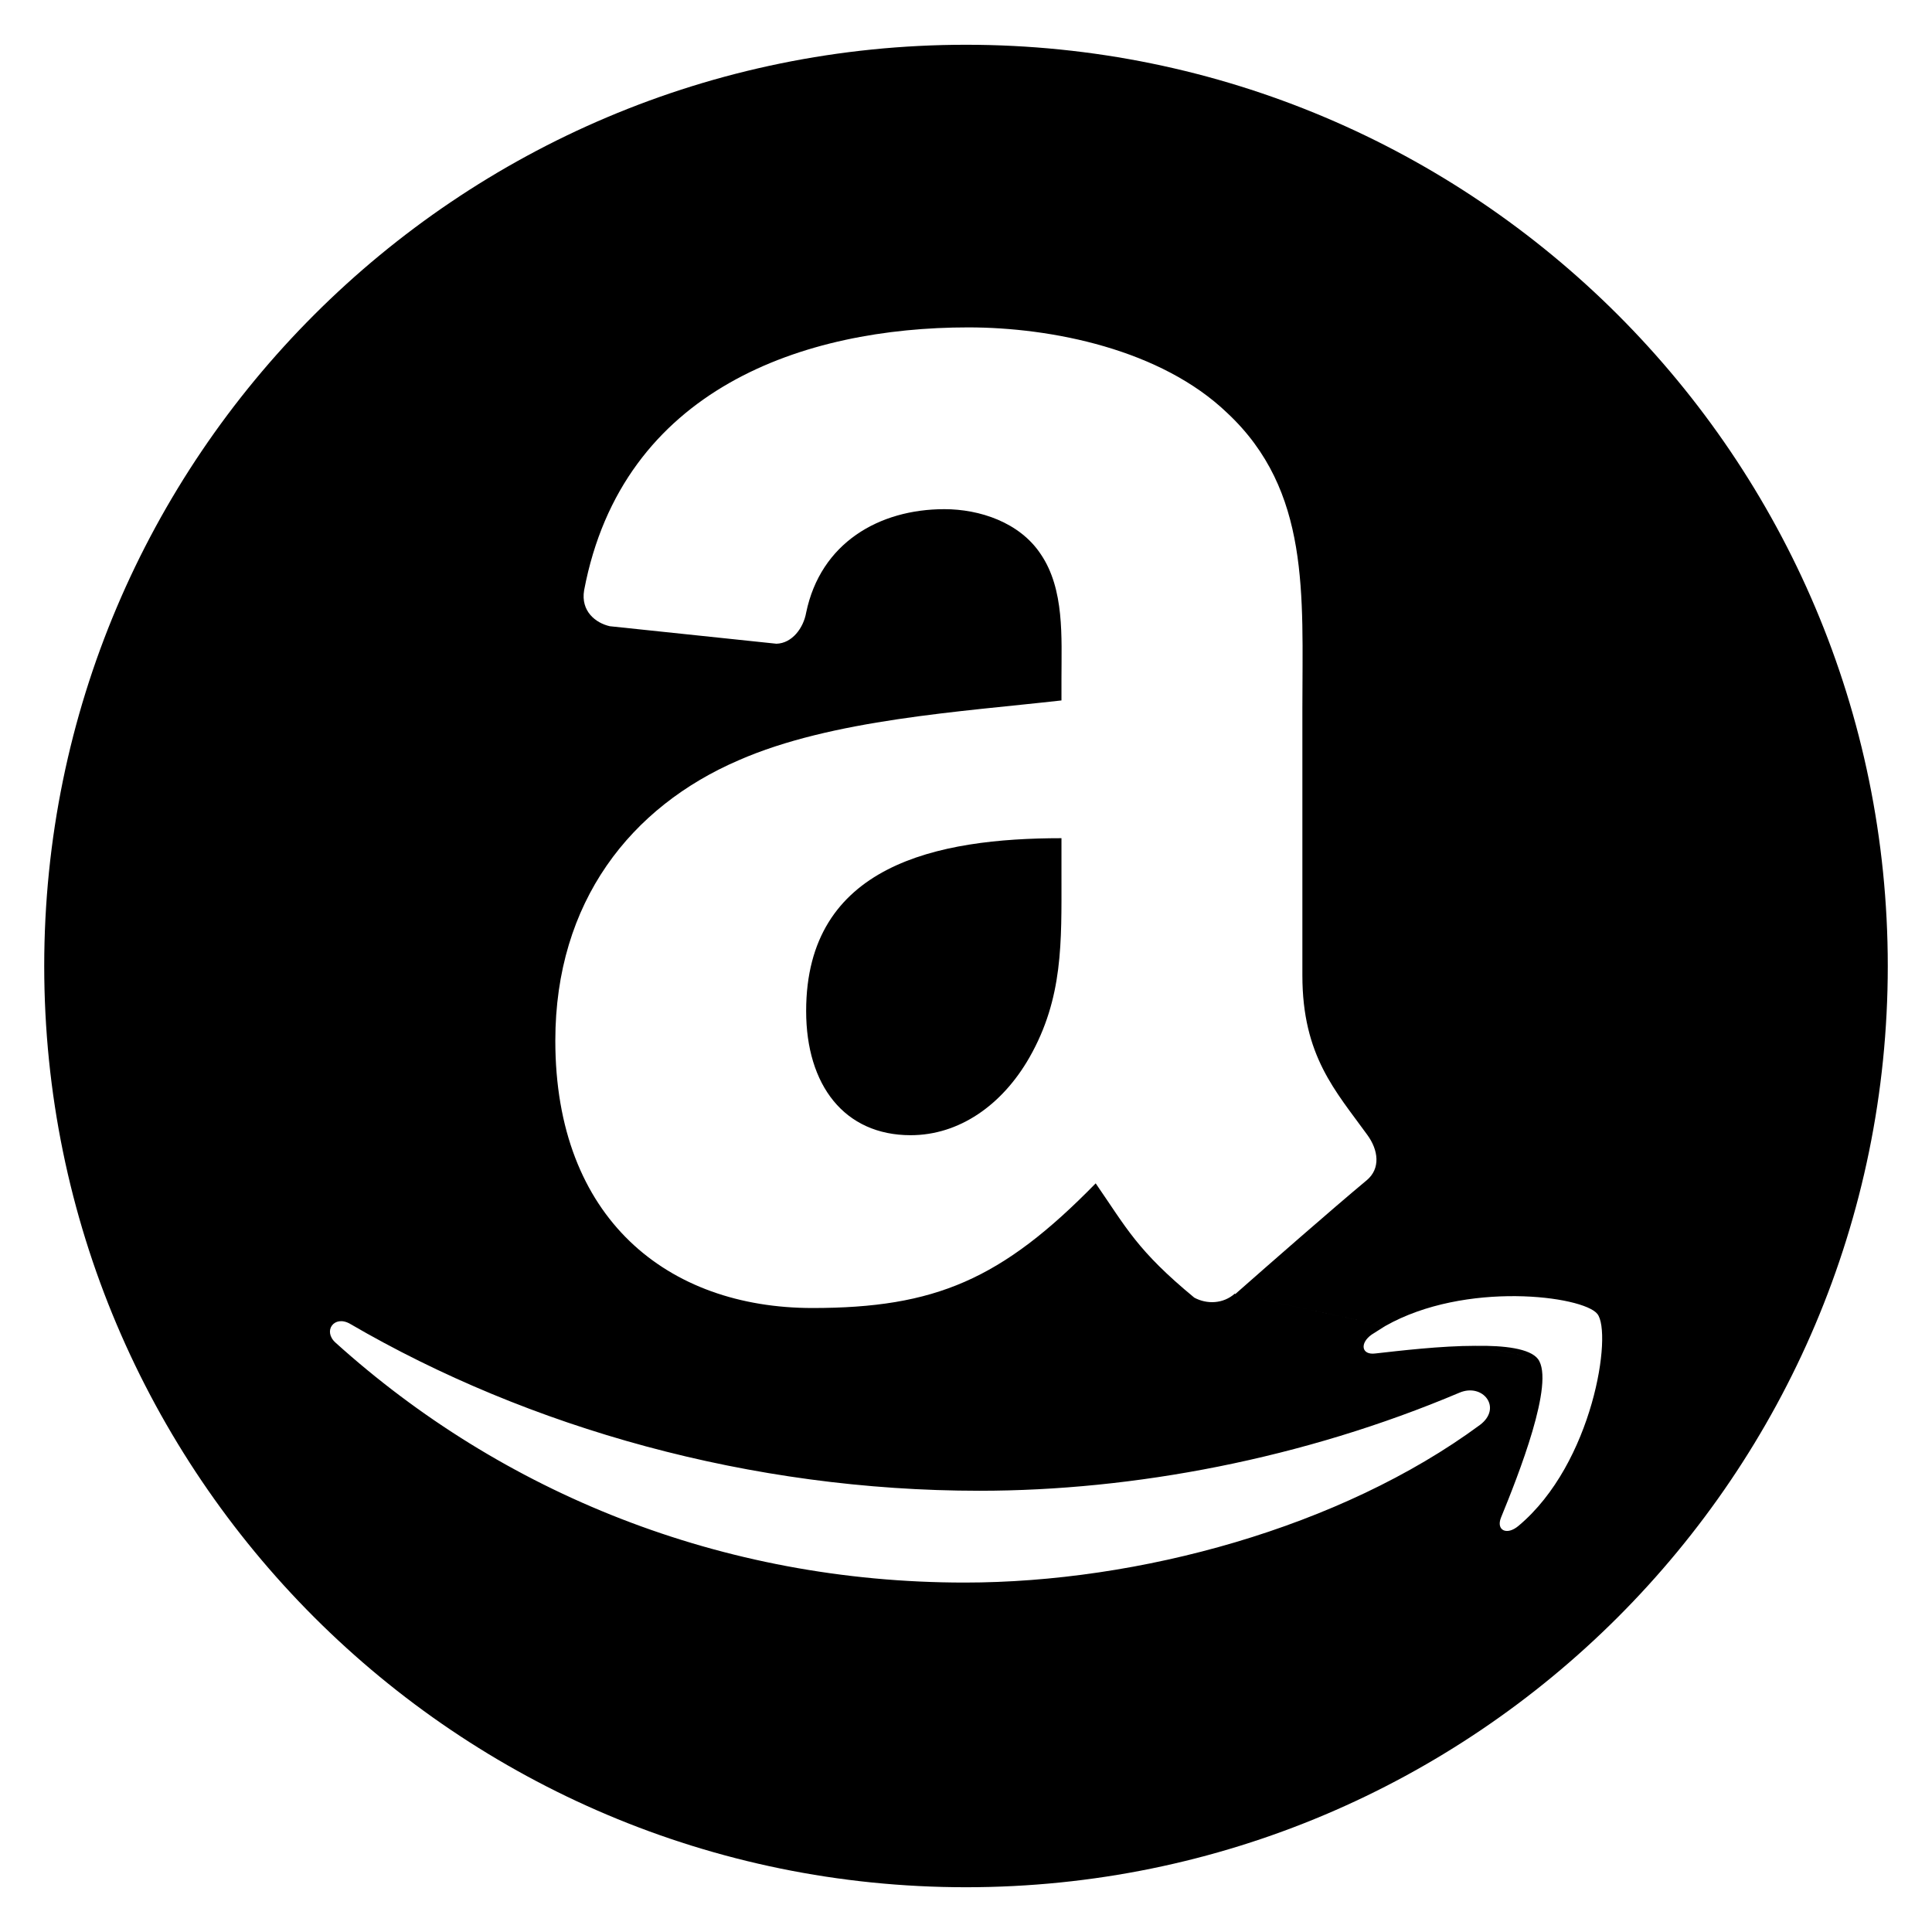
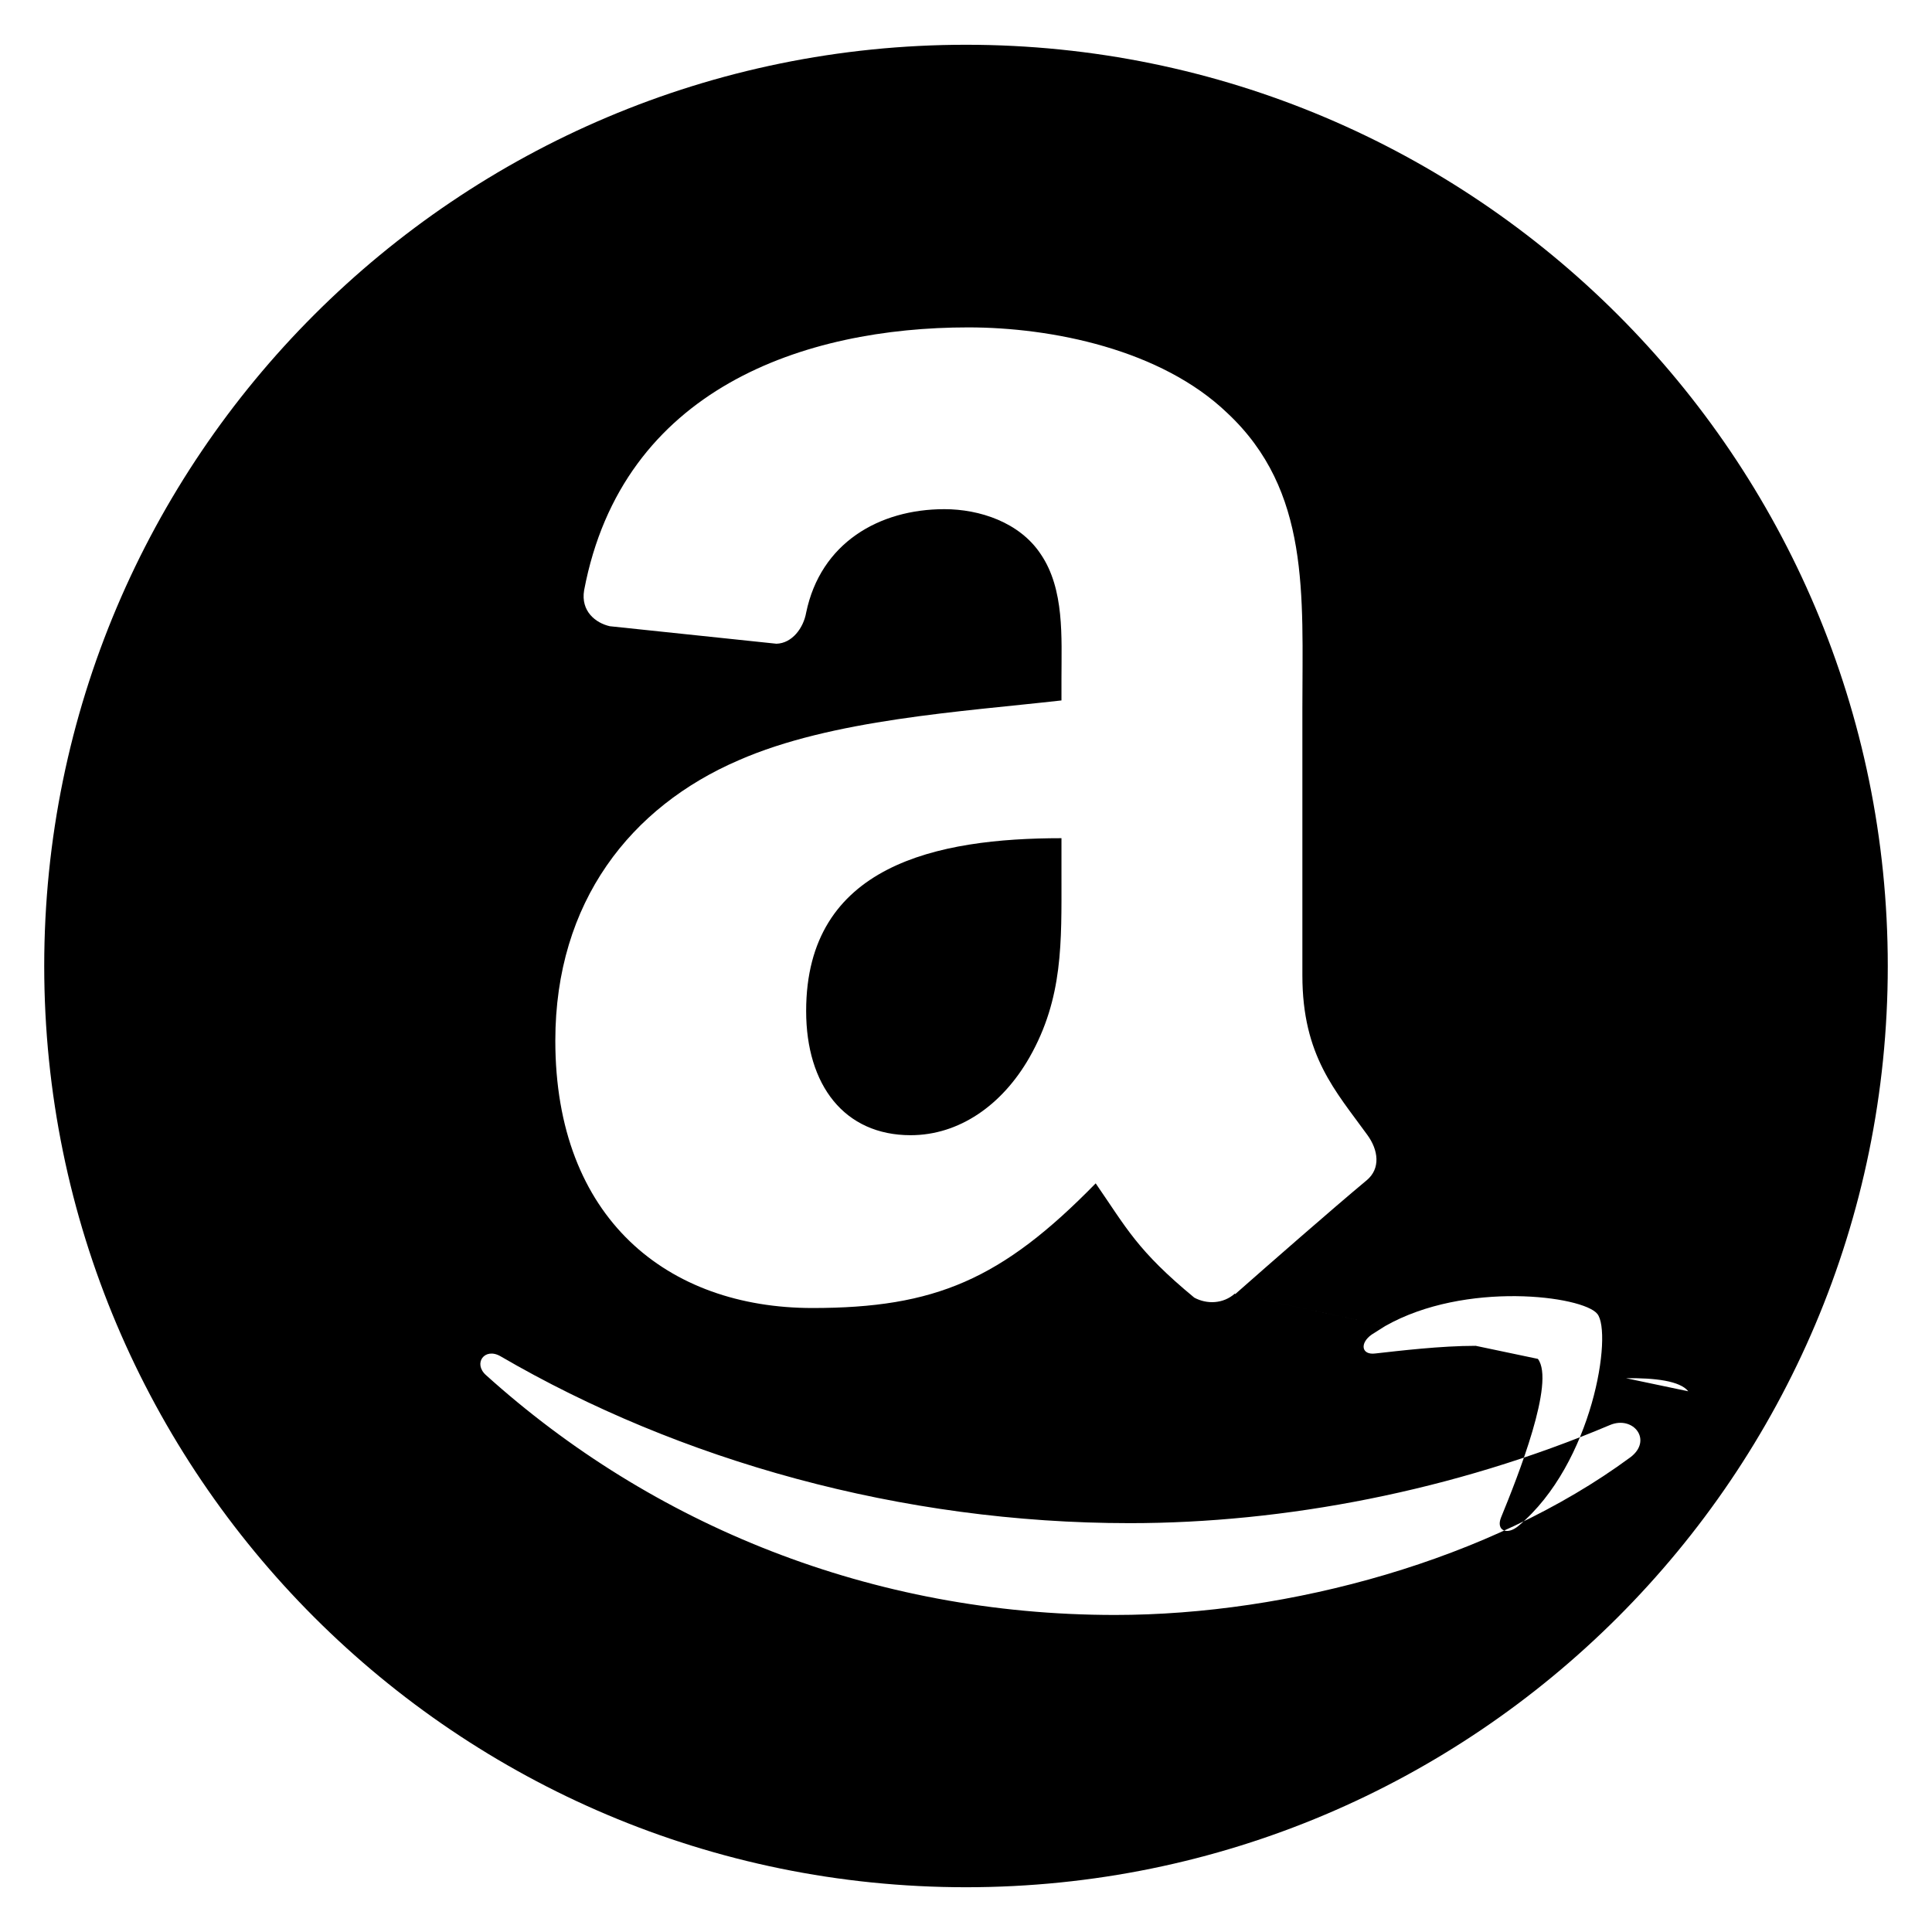
<svg xmlns="http://www.w3.org/2000/svg" xmlns:ns1="http://www.inkscape.org/namespaces/inkscape" xmlns:ns2="http://sodipodi.sourceforge.net/DTD/sodipodi-0.dtd" width="500" height="500" viewBox="0 0 132.292 132.292" version="1.1" id="svg2360" ns1:version="1.2.2 (732a01da63, 2022-12-09)" ns2:docname="amazon.svg">
  <ns2:namedview id="namedview2362" pagecolor="#ffffff" bordercolor="#000000" borderopacity="0.25" ns1:showpageshadow="2" ns1:pageopacity="0.0" ns1:pagecheckerboard="0" ns1:deskcolor="#d1d1d1" ns1:document-units="mm" showgrid="false" ns1:zoom="1.0544998" ns1:cx="230.91518" ns1:cy="260.78716" ns1:window-width="1920" ns1:window-height="1017" ns1:window-x="-8" ns1:window-y="-8" ns1:window-maximized="1" ns1:current-layer="layer1" />
  <defs id="defs2357">
    <pattern id="EMFhbasepattern" patternUnits="userSpaceOnUse" width="6" height="6" x="0" y="0" />
  </defs>
  <g ns1:label="Capa 1" ns1:groupmode="layer" id="layer1">
-     <path style="fill:#000000;fill-opacity:1;fill-rule:evenodd;stroke:none;stroke-width:0.816" d="m 66.146,3.065 c 34.843,0 63.118,28.259 63.118,63.081 0,34.822 -28.275,63.081 -63.118,63.081 -34.843,0 -63.118,-28.259 -63.118,-63.081 0,-34.822 28.275,-63.081 63.118,-63.081 z m 6.537,56.887 v -2.558 c -8.51,0 -17.483,1.818 -17.483,11.833 0,5.085 2.621,8.505 7.154,8.505 3.299,0 6.259,-2.034 8.14,-5.331 2.313,-4.068 2.189,-7.889 2.189,-12.45 m 11.871,28.628 c -0.802,0.709 -1.912,0.74 -2.775,0.277 -3.916,-3.236 -4.625,-4.746 -6.753,-7.827 -6.444,6.595 -11.008,8.536 -19.395,8.536 -9.898,0 -17.606,-6.102 -17.606,-18.305 0,-9.522 5.18,-16.024 12.55,-19.199 6.383,-2.804 15.294,-3.328 22.108,-4.099 v -1.51 c 0,-2.804 0.216,-6.102 -1.418,-8.505 -1.449,-2.188 -4.193,-3.082 -6.599,-3.082 -4.471,0 -8.479,2.311 -9.466,7.088 -0.185,1.048 -0.956,2.096 -2.035,2.126 L 41.756,42.88 C 40.8,42.664 39.752,41.863 39.998,40.414 42.619,26.578 55.107,22.418 66.3,22.418 c 5.735,0 13.197,1.51 17.73,5.855 5.704,5.331 5.149,12.45 5.149,20.215 v 18.305 c 0,5.516 2.282,7.92 4.44,10.909 0.771,1.048 0.925,2.311 -0.031,3.112 -2.405,2.003 -6.66,5.732 -9.004,7.797 l -0.031,-0.031 m 0,0 10.299,2.219 c 5.488,-3.112 13.536,-2.065 14.523,-0.832 1.048,1.294 -0.278,10.231 -5.396,14.514 -0.802,0.678 -1.542,0.308 -1.203,-0.555 1.172,-2.866 3.731,-9.307 2.528,-10.878 l -4.255,-0.894 c -2.405,0 -5.211,0.339 -6.876,0.524 -0.956,0.123 -1.079,-0.709 -0.247,-1.294 0.308,-0.185 0.617,-0.401 0.925,-0.586 z m 16.496,3.575 4.255,0.894 c -0.555,-0.709 -2.282,-0.924 -4.255,-0.894 z m 0.278,5.424 c -9.528,7.026 -23.372,10.786 -35.274,10.786 -16.681,0 -31.698,-6.163 -43.075,-16.425 -0.894,-0.801 -0.093,-1.911 0.987,-1.294 12.272,7.149 27.442,11.433 43.106,11.433 10.545,0 22.17,-2.188 32.869,-6.718 1.603,-0.678 2.96,1.048 1.388,2.219 z" id="path3210" />
+     <path style="fill:#000000;fill-opacity:1;fill-rule:evenodd;stroke:none;stroke-width:0.816" d="m 66.146,3.065 c 34.843,0 63.118,28.259 63.118,63.081 0,34.822 -28.275,63.081 -63.118,63.081 -34.843,0 -63.118,-28.259 -63.118,-63.081 0,-34.822 28.275,-63.081 63.118,-63.081 z m 6.537,56.887 v -2.558 c -8.51,0 -17.483,1.818 -17.483,11.833 0,5.085 2.621,8.505 7.154,8.505 3.299,0 6.259,-2.034 8.14,-5.331 2.313,-4.068 2.189,-7.889 2.189,-12.45 m 11.871,28.628 c -0.802,0.709 -1.912,0.74 -2.775,0.277 -3.916,-3.236 -4.625,-4.746 -6.753,-7.827 -6.444,6.595 -11.008,8.536 -19.395,8.536 -9.898,0 -17.606,-6.102 -17.606,-18.305 0,-9.522 5.18,-16.024 12.55,-19.199 6.383,-2.804 15.294,-3.328 22.108,-4.099 v -1.51 c 0,-2.804 0.216,-6.102 -1.418,-8.505 -1.449,-2.188 -4.193,-3.082 -6.599,-3.082 -4.471,0 -8.479,2.311 -9.466,7.088 -0.185,1.048 -0.956,2.096 -2.035,2.126 L 41.756,42.88 C 40.8,42.664 39.752,41.863 39.998,40.414 42.619,26.578 55.107,22.418 66.3,22.418 c 5.735,0 13.197,1.51 17.73,5.855 5.704,5.331 5.149,12.45 5.149,20.215 v 18.305 c 0,5.516 2.282,7.92 4.44,10.909 0.771,1.048 0.925,2.311 -0.031,3.112 -2.405,2.003 -6.66,5.732 -9.004,7.797 l -0.031,-0.031 m 0,0 10.299,2.219 c 5.488,-3.112 13.536,-2.065 14.523,-0.832 1.048,1.294 -0.278,10.231 -5.396,14.514 -0.802,0.678 -1.542,0.308 -1.203,-0.555 1.172,-2.866 3.731,-9.307 2.528,-10.878 l -4.255,-0.894 c -2.405,0 -5.211,0.339 -6.876,0.524 -0.956,0.123 -1.079,-0.709 -0.247,-1.294 0.308,-0.185 0.617,-0.401 0.925,-0.586 m 16.496,3.575 4.255,0.894 c -0.555,-0.709 -2.282,-0.924 -4.255,-0.894 z m 0.278,5.424 c -9.528,7.026 -23.372,10.786 -35.274,10.786 -16.681,0 -31.698,-6.163 -43.075,-16.425 -0.894,-0.801 -0.093,-1.911 0.987,-1.294 12.272,7.149 27.442,11.433 43.106,11.433 10.545,0 22.17,-2.188 32.869,-6.718 1.603,-0.678 2.96,1.048 1.388,2.219 z" id="path3210" />
  </g>
</svg>